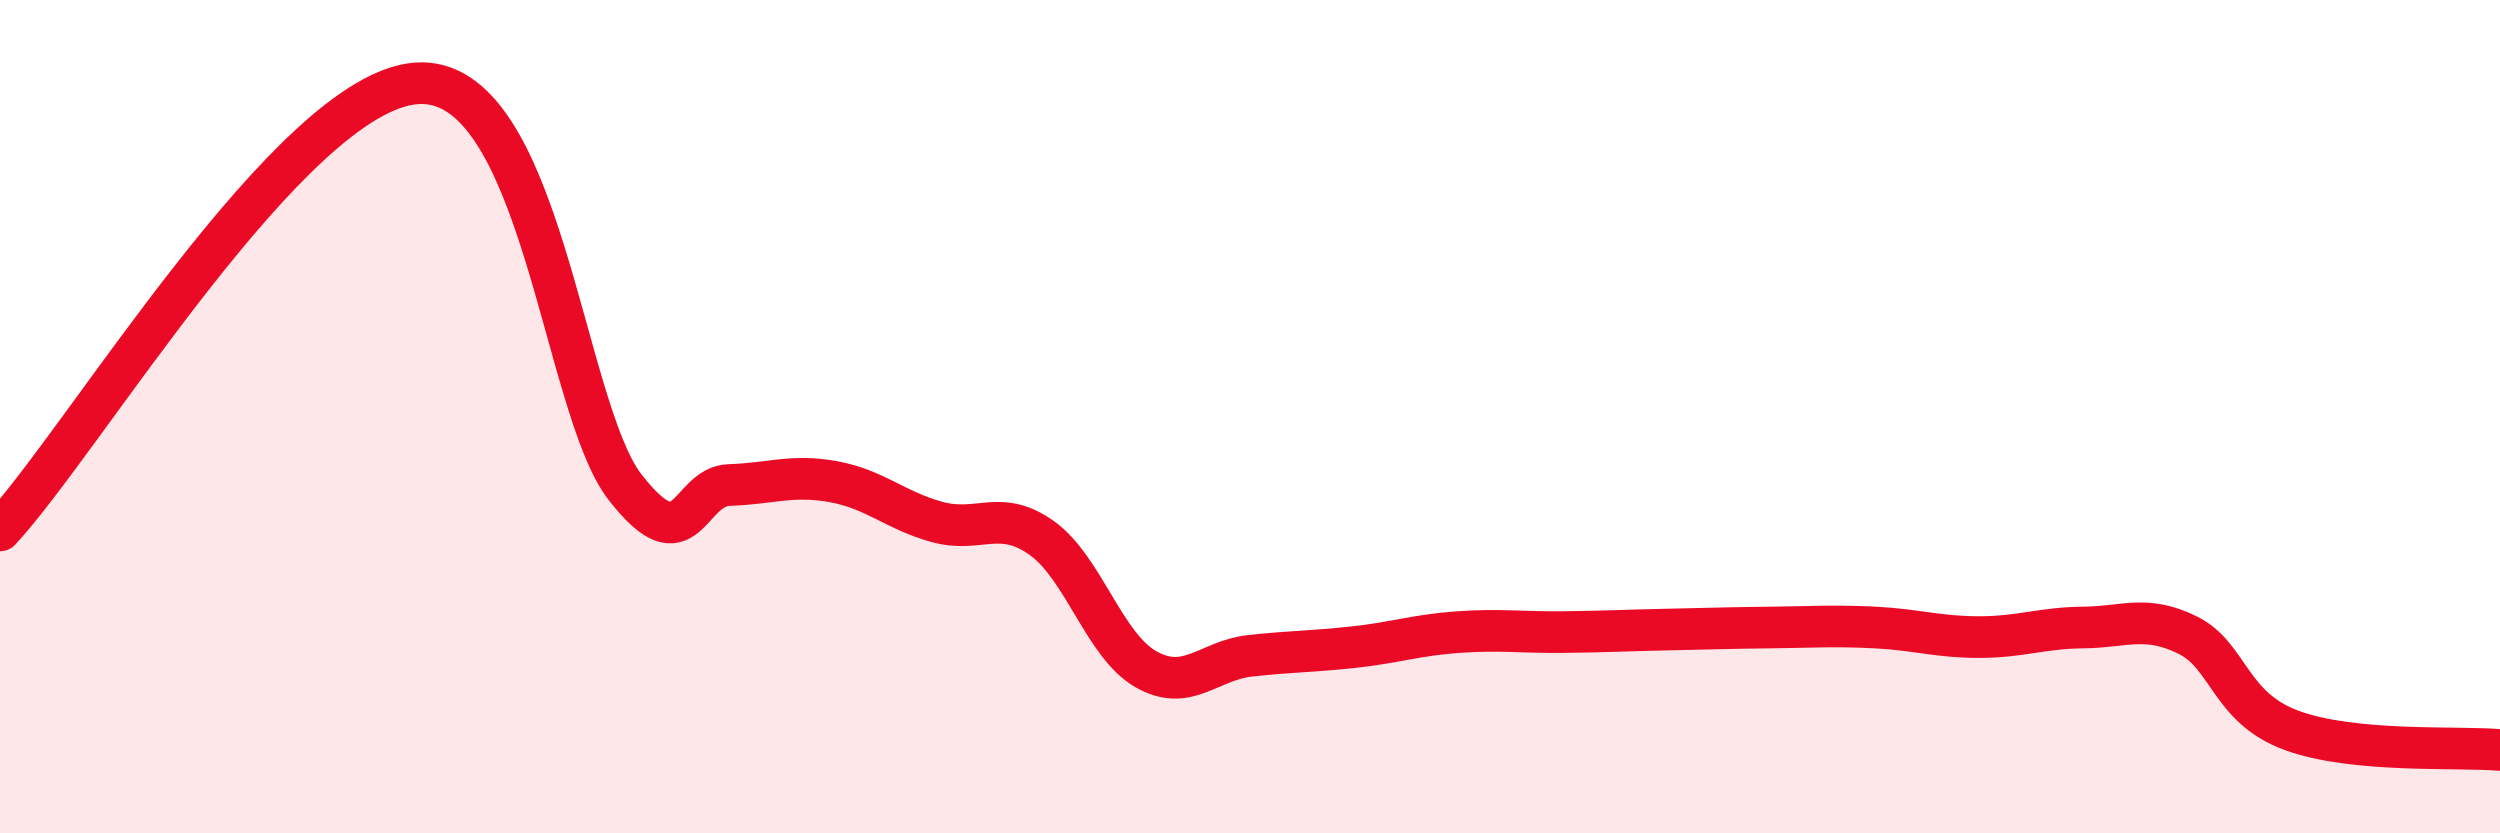
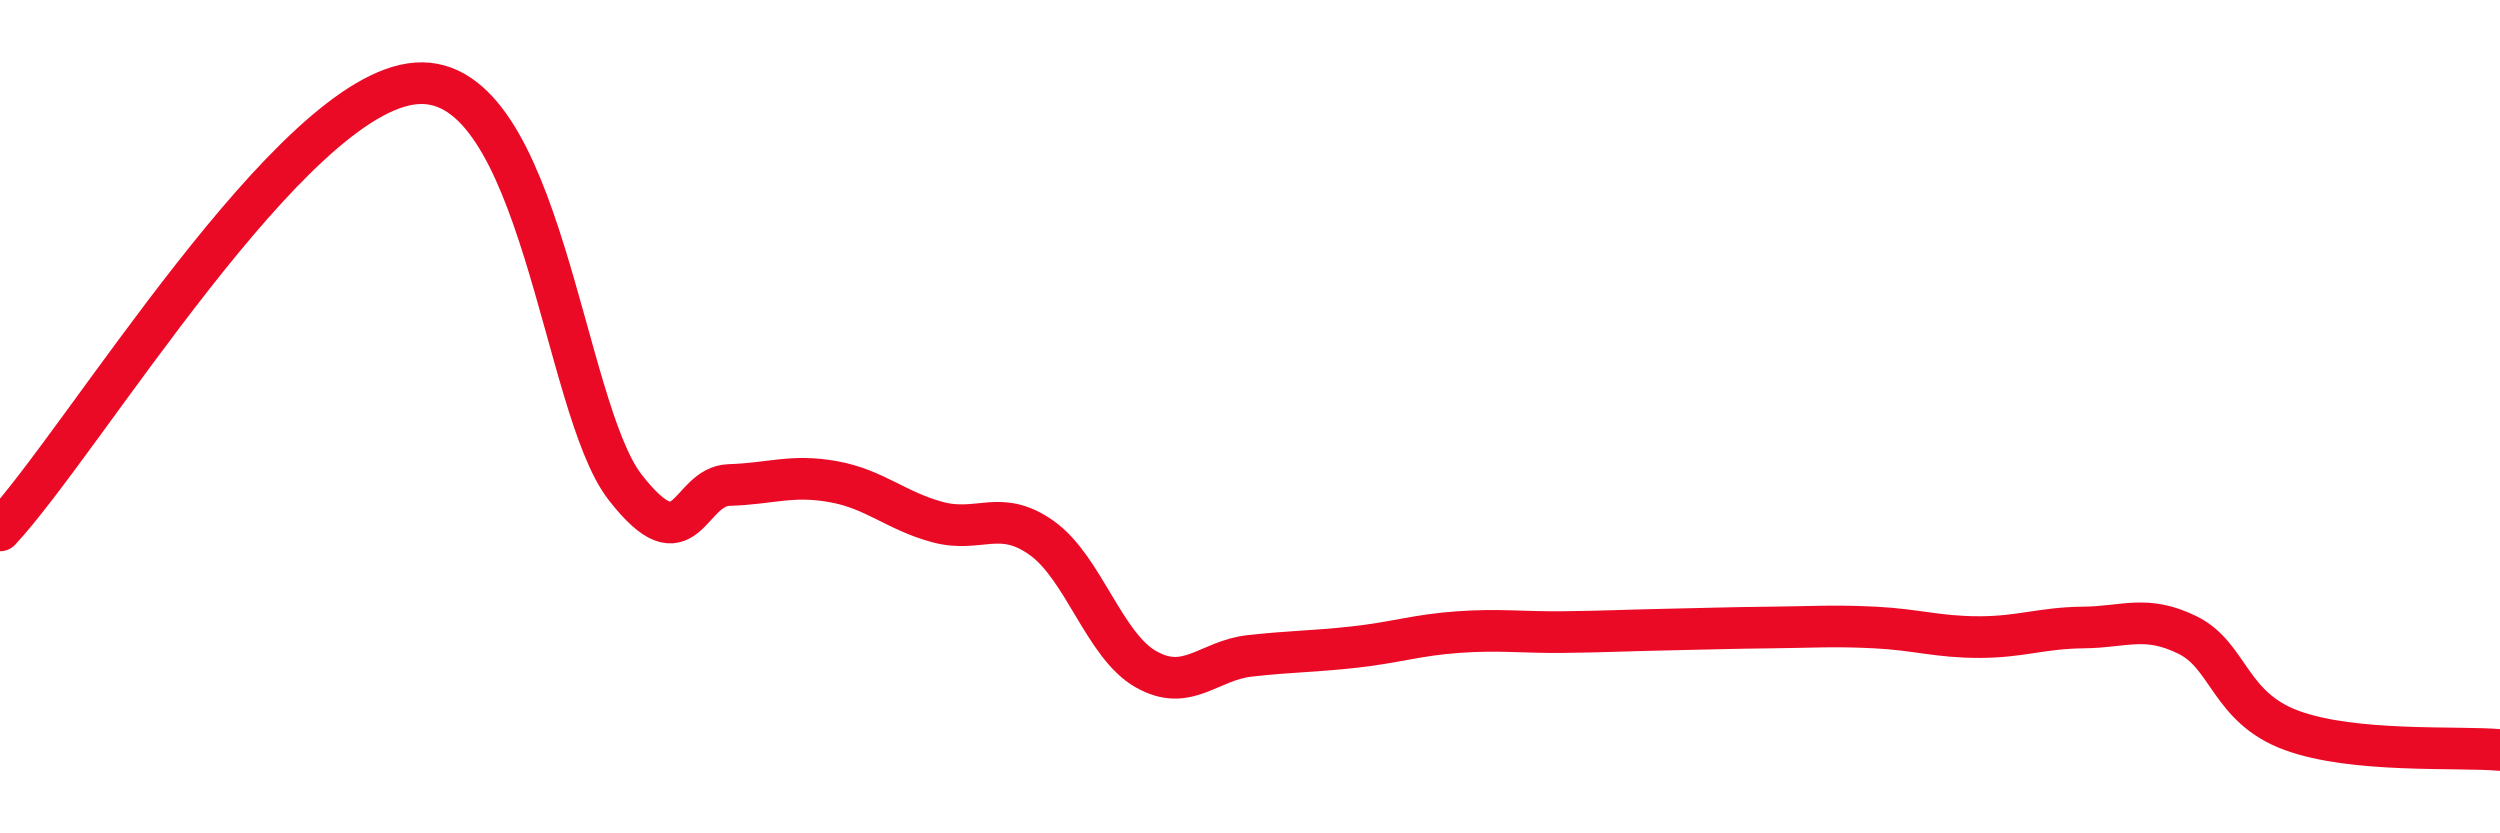
<svg xmlns="http://www.w3.org/2000/svg" width="60" height="20" viewBox="0 0 60 20">
-   <path d="M 0,12.73 C 2,10.58 7,2.21 10,2 C 13,1.79 13.5,9.76 15,11.69 C 16.5,13.62 16.5,11.67 17.5,11.64 C 18.5,11.61 19,11.38 20,11.56 C 21,11.74 21.5,12.26 22.5,12.53 C 23.5,12.8 24,12.2 25,12.91 C 26,13.62 26.5,15.49 27.5,16.06 C 28.5,16.63 29,15.85 30,15.74 C 31,15.63 31.5,15.64 32.5,15.53 C 33.5,15.42 34,15.24 35,15.17 C 36,15.1 36.5,15.18 37.5,15.17 C 38.5,15.16 39,15.13 40,15.11 C 41,15.09 41.5,15.07 42.5,15.06 C 43.5,15.05 44,15.01 45,15.06 C 46,15.11 46.5,15.29 47.5,15.29 C 48.5,15.29 49,15.07 50,15.06 C 51,15.05 51.5,14.75 52.5,15.24 C 53.5,15.73 53.5,16.98 55,17.53 C 56.5,18.08 59,17.91 60,18L60 20L0 20Z" fill="#EB0A25" opacity="0.1" stroke-linecap="round" stroke-linejoin="round" />
  <path d="M 0,12.73 C 2,10.58 7,2.21 10,2 C 13,1.79 13.5,9.76 15,11.69 C 16.5,13.62 16.5,11.67 17.5,11.64 C 18.5,11.61 19,11.38 20,11.56 C 21,11.74 21.5,12.26 22.5,12.53 C 23.5,12.8 24,12.2 25,12.91 C 26,13.62 26.5,15.49 27.5,16.06 C 28.5,16.63 29,15.85 30,15.74 C 31,15.63 31.5,15.64 32.5,15.53 C 33.5,15.42 34,15.24 35,15.17 C 36,15.1 36.5,15.18 37.5,15.17 C 38.5,15.16 39,15.13 40,15.11 C 41,15.09 41.5,15.07 42.5,15.06 C 43.5,15.05 44,15.01 45,15.06 C 46,15.11 46.5,15.29 47.5,15.29 C 48.5,15.29 49,15.07 50,15.06 C 51,15.05 51.5,14.75 52.5,15.24 C 53.5,15.73 53.5,16.98 55,17.53 C 56.5,18.08 59,17.91 60,18" stroke="#EB0A25" stroke-width="1" fill="none" stroke-linecap="round" stroke-linejoin="round" />
</svg>